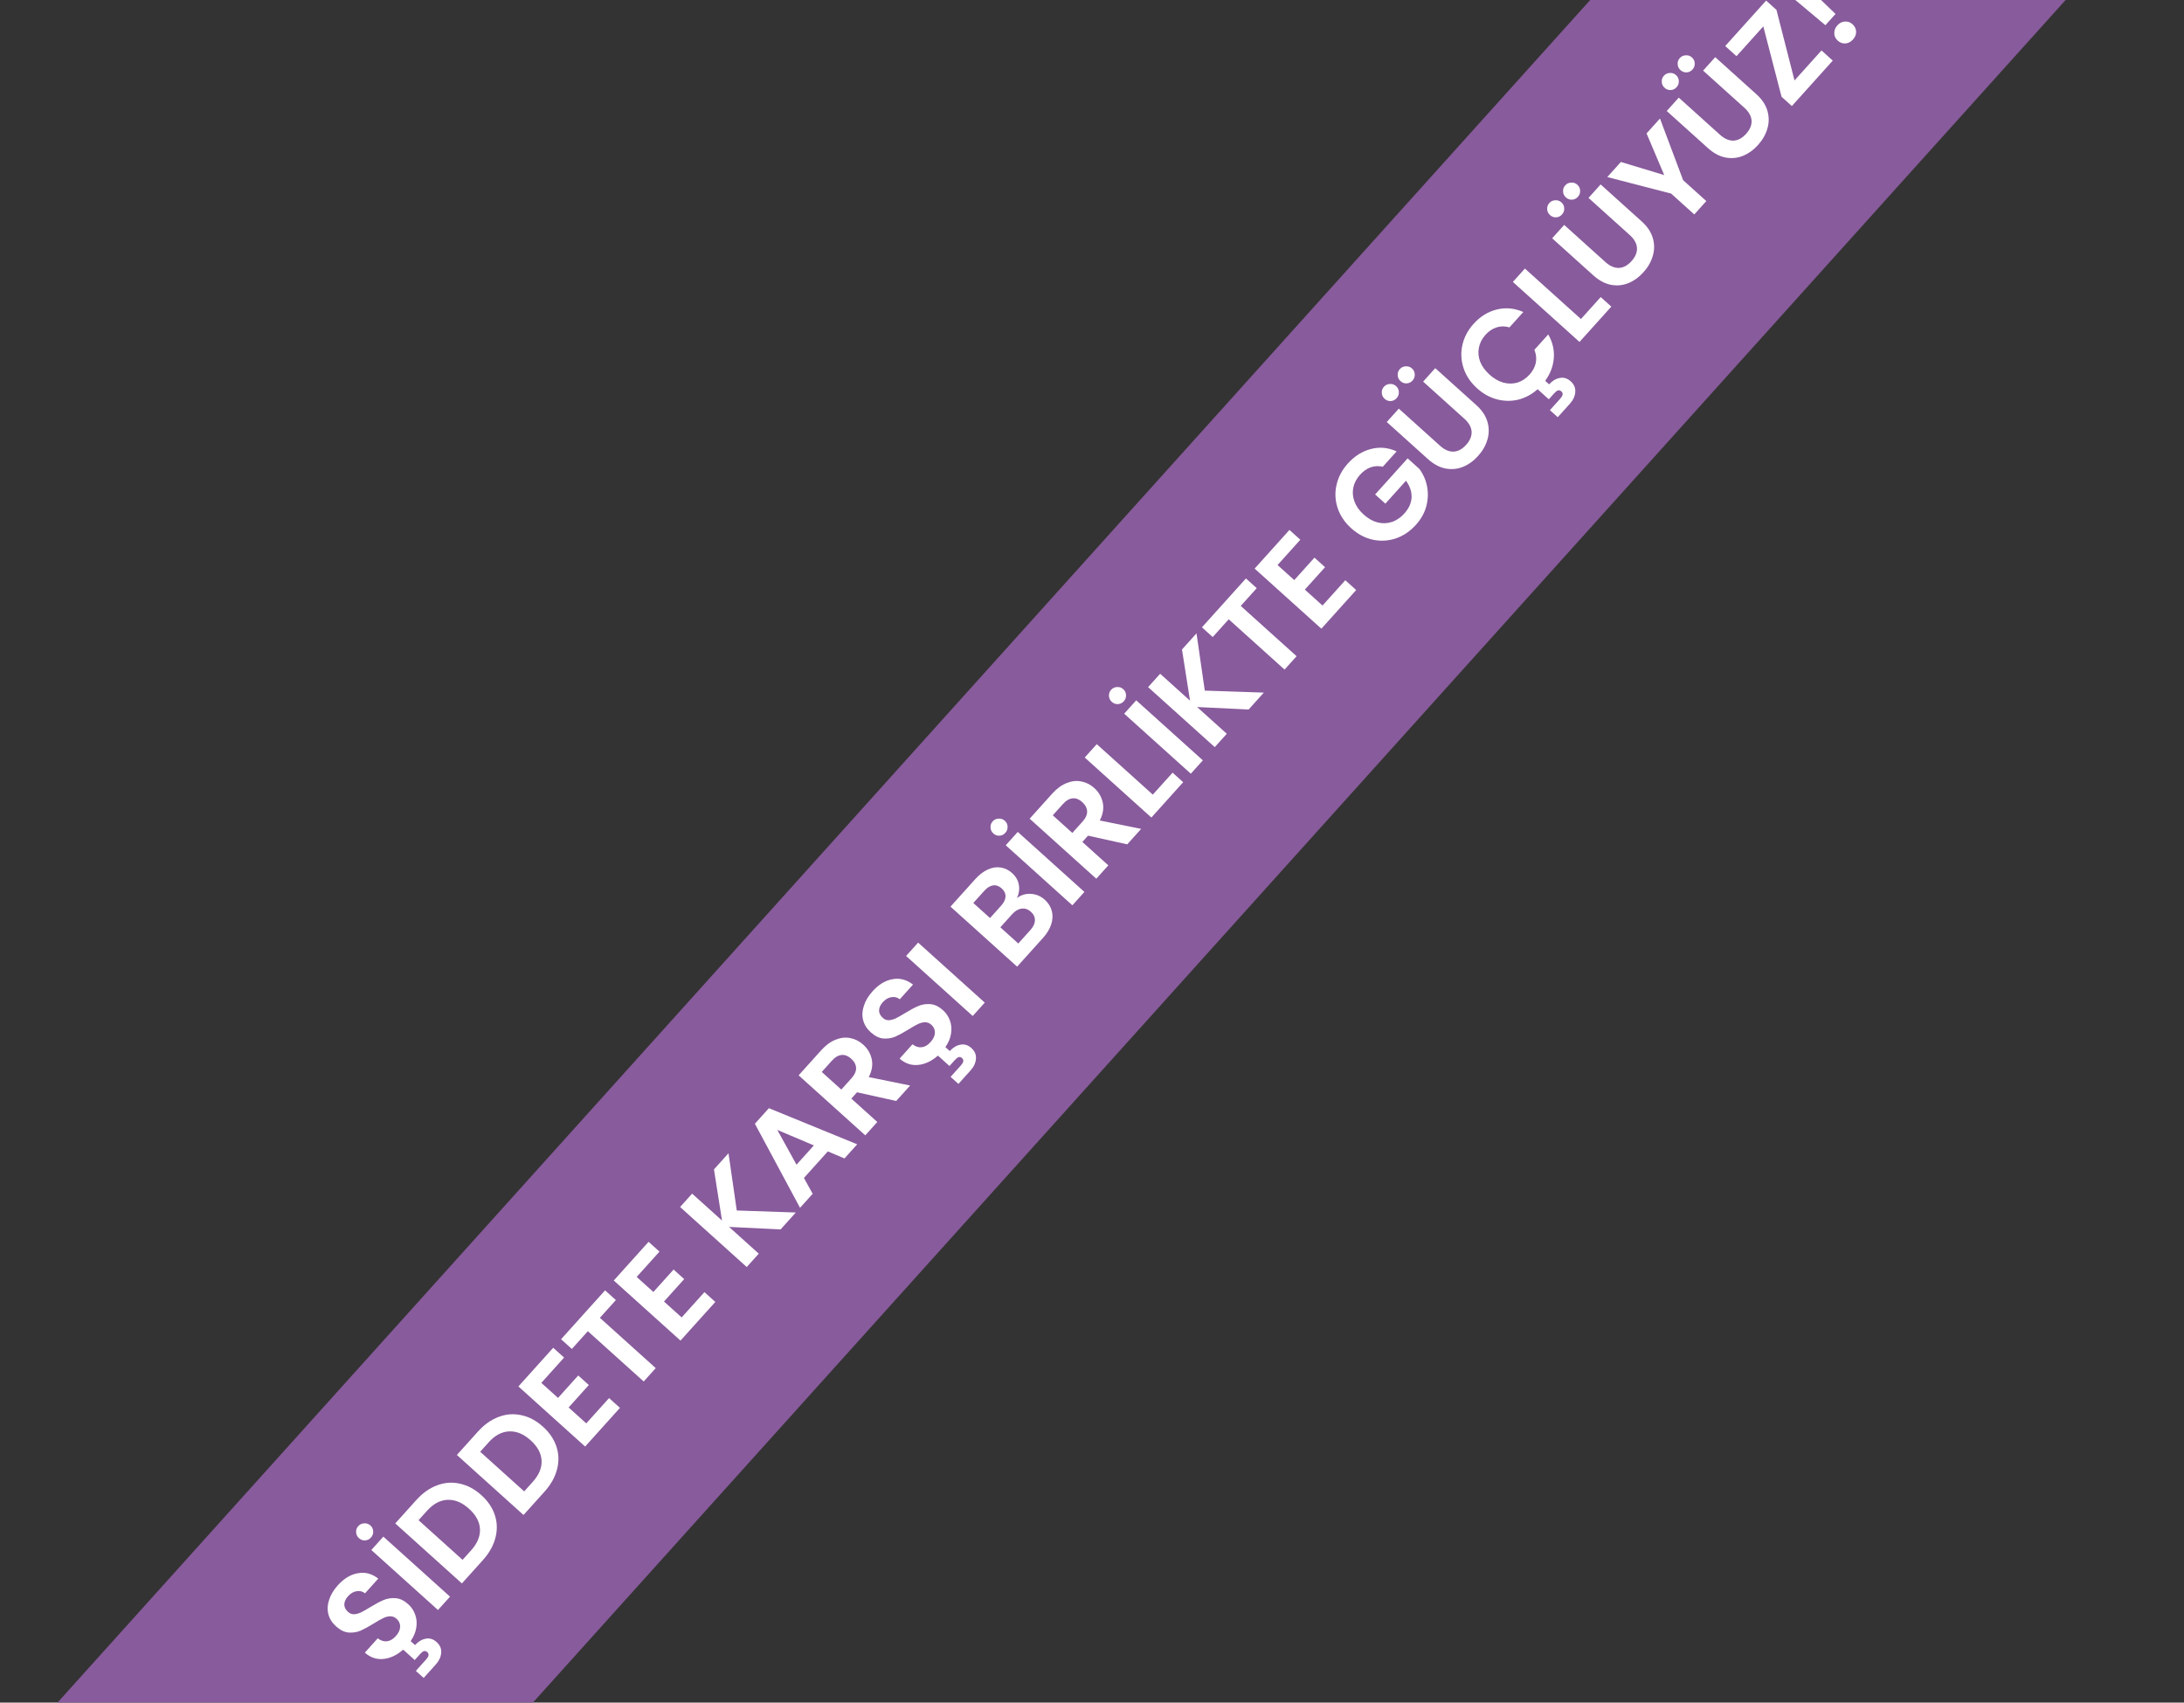
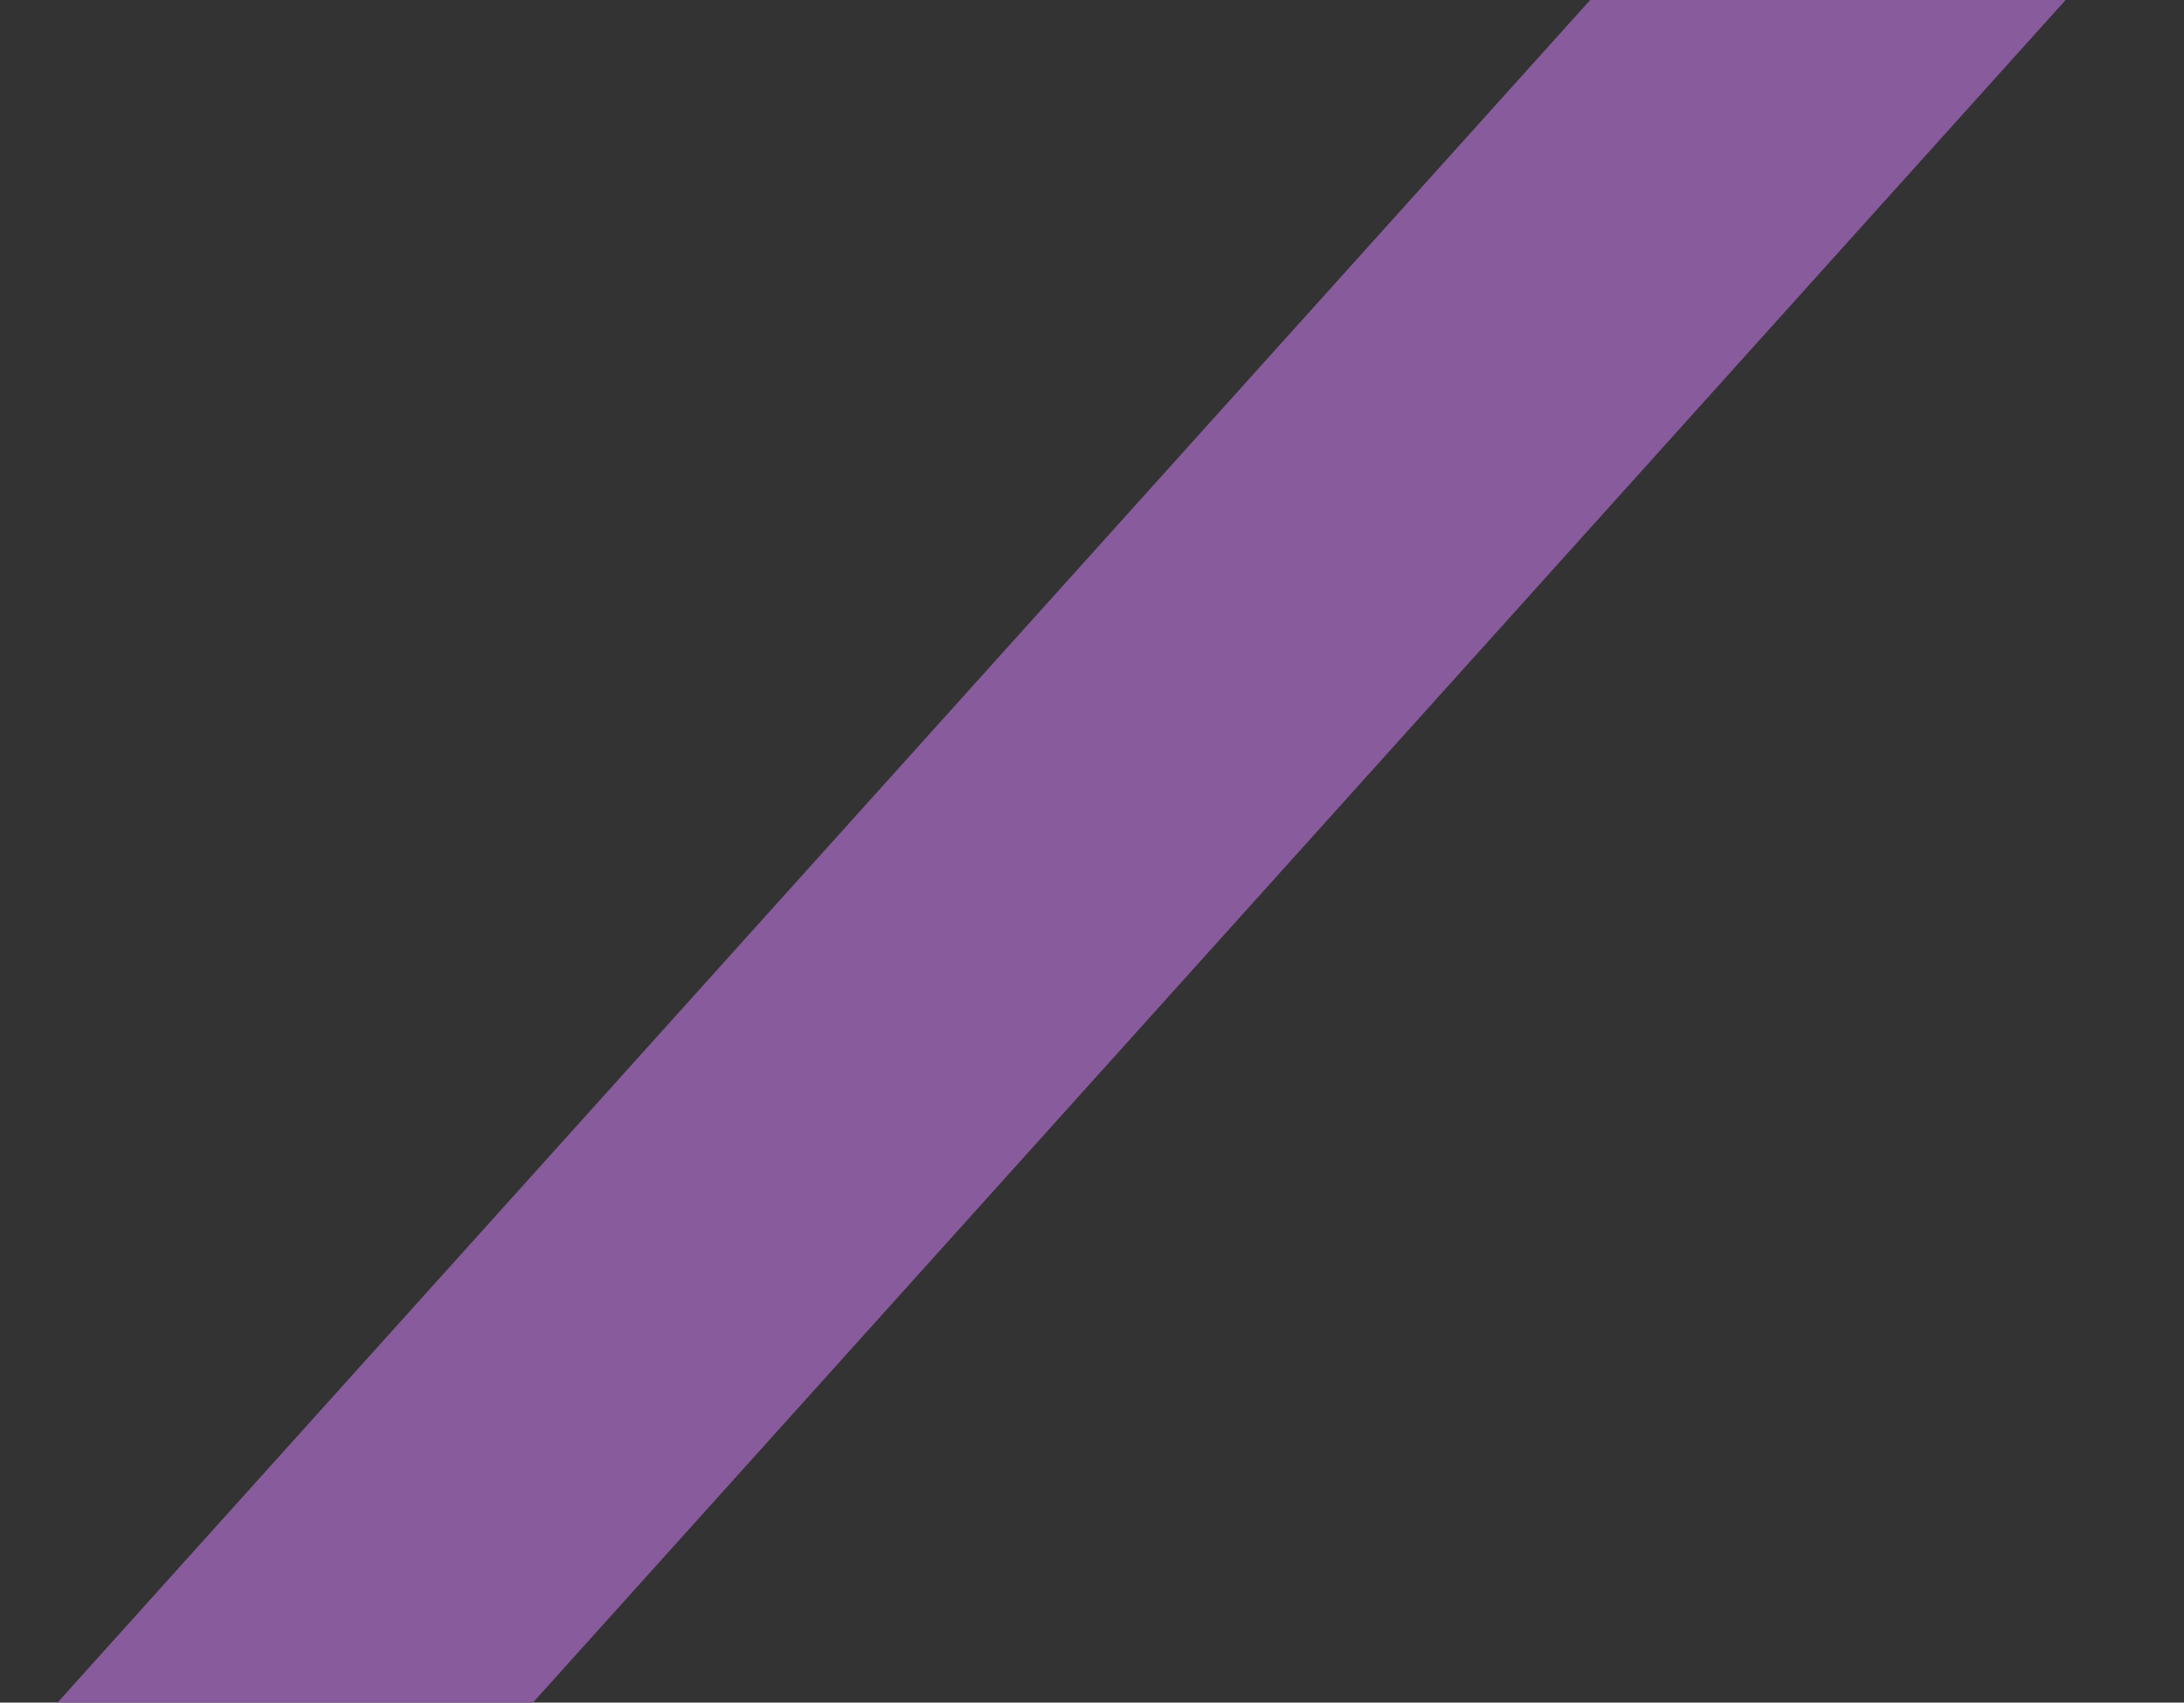
<svg xmlns="http://www.w3.org/2000/svg" width="544" height="424" viewBox="0 0 544 424" fill="none">
  <rect x="0" y="0" width="544" height="424" fill="#333333" stroke="none" />
  <rect width="714" height="88" transform="translate(0.111 439.785) rotate(-48)" fill="#885B9C" />
-   <path d="M101.689 399.507C102.482 400.22 103.056 401.081 103.411 402.09C103.78 403.083 103.874 404.158 103.693 405.315C103.526 406.457 103.057 407.584 102.284 408.697L103.378 409.682C104.163 408.81 105.042 408.281 106.014 408.094C107 407.891 107.914 408.168 108.754 408.925C109.61 409.696 109.989 410.597 109.892 411.629C109.81 412.646 109.369 413.598 108.569 414.486L105.529 417.863L103.579 416.107L106.127 413.277C106.469 412.896 106.671 412.561 106.731 412.271C106.806 411.965 106.7 411.683 106.415 411.427C106.13 411.17 105.839 411.094 105.542 411.2C105.276 411.305 104.971 411.548 104.629 411.928L103.301 413.402L100.424 410.812C98.879 412.176 97.25 412.949 95.538 413.13C93.825 413.31 92.272 412.787 90.878 411.561L94.09 407.994C94.815 408.56 95.568 408.808 96.35 408.737C97.146 408.649 97.886 408.225 98.572 407.464C99.271 406.688 99.638 405.913 99.673 405.141C99.692 404.354 99.401 403.69 98.799 403.147C98.307 402.705 97.767 402.492 97.179 402.507C96.591 402.523 96.002 402.682 95.414 402.985C94.824 403.258 94.061 403.69 93.125 404.283C91.838 405.076 90.736 405.677 89.821 406.088C88.905 406.468 87.916 406.626 86.855 406.56C85.793 406.465 84.738 405.946 83.692 405.004C82.709 404.119 82.074 403.103 81.787 401.954C81.501 400.806 81.567 399.617 81.986 398.387C82.389 397.142 83.104 395.949 84.132 394.807C85.674 393.095 87.343 392.086 89.139 391.781C90.934 391.445 92.627 391.892 94.217 393.123L90.92 396.786C90.32 396.303 89.632 396.128 88.853 396.259C88.073 396.361 87.347 396.784 86.676 397.529C86.091 398.179 85.786 398.852 85.763 399.548C85.753 400.228 86.065 400.854 86.699 401.425C87.143 401.825 87.644 402.018 88.202 402.003C88.759 401.959 89.325 401.809 89.901 401.552C90.475 401.265 91.238 400.832 92.189 400.254C93.477 399.461 94.586 398.867 95.517 398.471C96.448 398.074 97.452 397.916 98.528 397.996C99.605 398.075 100.659 398.579 101.689 399.507ZM95.491 382.67L112.09 397.616L109.092 400.945L92.493 386L95.491 382.67ZM92.398 382.901C91.999 383.344 91.513 383.581 90.94 383.611C90.368 383.641 89.86 383.457 89.416 383.057C88.972 382.657 88.735 382.171 88.705 381.599C88.659 381.012 88.836 380.497 89.236 380.053C89.635 379.609 90.129 379.379 90.718 379.363C91.304 379.317 91.82 379.494 92.264 379.894C92.707 380.294 92.937 380.788 92.953 381.376C92.983 381.948 92.798 382.457 92.398 382.901ZM103.677 373.579C105.247 371.835 106.966 370.612 108.832 369.91C110.713 369.192 112.609 369.047 114.519 369.476C116.428 369.874 118.215 370.823 119.88 372.322C121.544 373.821 122.675 375.498 123.271 377.355C123.865 379.182 123.903 381.068 123.386 383.014C122.883 384.944 121.846 386.78 120.276 388.524L115.051 394.327L98.452 379.381L103.677 373.579ZM117.339 386.095C118.909 384.351 119.647 382.576 119.552 380.768C119.457 378.96 118.546 377.278 116.818 375.722C115.09 374.166 113.314 373.429 111.49 373.509C109.651 373.575 107.946 374.48 106.376 376.224L104.256 378.578L115.219 388.45L117.339 386.095ZM119.025 356.533C120.595 354.789 122.314 353.566 124.18 352.864C126.061 352.146 127.957 352.001 129.867 352.43C131.777 352.828 133.563 353.777 135.228 355.276C136.893 356.775 138.023 358.453 138.619 360.31C139.213 362.136 139.251 364.023 138.734 365.968C138.231 367.898 137.194 369.735 135.624 371.478L130.399 377.281L113.801 362.335L119.025 356.533ZM132.687 369.049C134.257 367.305 134.995 365.53 134.9 363.722C134.806 361.914 133.894 360.232 132.166 358.676C130.438 357.12 128.662 356.383 126.839 356.463C124.999 356.529 123.294 357.434 121.724 359.178L119.604 361.533L130.567 371.404L132.687 369.049ZM134.834 344.38L138.995 348.127L144.027 342.538L146.667 344.915L141.635 350.504L146.034 354.465L151.709 348.163L154.42 350.604L145.748 360.235L129.125 345.268L137.797 335.637L140.508 338.078L134.834 344.38ZM150.716 321.337L153.403 323.756L149.42 328.18L163.332 340.706L160.334 344.035L146.422 331.509L142.44 335.932L139.753 333.513L150.716 321.337ZM158.588 317.998L162.749 321.745L167.781 316.157L170.421 318.533L165.389 324.122L169.788 328.083L175.463 321.781L178.174 324.222L169.502 333.853L152.879 318.886L161.551 309.255L164.262 311.696L158.588 317.998ZM194.436 306.161L181.602 305.542L188.998 312.201L186 315.53L169.401 300.585L172.399 297.255L179.842 303.957L177.838 291.215L181.456 287.196L183.518 301.454L198.226 301.952L194.436 306.161ZM206.2 286.736L200.247 293.347L202.425 297.288L199.277 300.784L188.029 279.848L191.519 275.972L213.516 284.97L210.347 288.49L206.2 286.736ZM202.723 285.241L193.616 281.391L198.397 290.045L202.723 285.241ZM223.234 274.178L213.468 272.016L212.055 273.586L218.523 279.41L215.525 282.739L198.927 267.793L204.537 261.563C205.693 260.279 206.908 259.392 208.181 258.902C209.439 258.398 210.656 258.274 211.832 258.529C213.007 258.755 214.07 259.296 215.021 260.152C216.115 261.137 216.821 262.346 217.138 263.78C217.438 265.199 217.192 266.685 216.397 268.237L226.703 270.326L223.234 274.178ZM209.558 271.337L212.063 268.555C212.877 267.651 213.269 266.785 213.241 265.956C213.197 265.112 212.786 264.34 212.009 263.641C211.248 262.956 210.462 262.65 209.65 262.722C208.822 262.781 208.002 263.262 207.188 264.166L204.683 266.948L209.558 271.337ZM234.888 251.574C235.681 252.288 236.255 253.149 236.61 254.158C236.979 255.151 237.073 256.226 236.892 257.383C236.725 258.525 236.255 259.652 235.483 260.765L236.577 261.75C237.362 260.878 238.241 260.349 239.213 260.162C240.199 259.959 241.112 260.236 241.953 260.993C242.809 261.763 243.188 262.665 243.091 263.697C243.009 264.714 242.568 265.666 241.768 266.554L238.728 269.93L236.778 268.175L239.326 265.345C239.668 264.964 239.87 264.629 239.93 264.339C240.005 264.033 239.899 263.751 239.614 263.494C239.329 263.237 239.038 263.162 238.741 263.268C238.475 263.373 238.17 263.615 237.828 263.996L236.5 265.47L233.622 262.879C232.078 264.244 230.449 265.017 228.736 265.197C227.024 265.378 225.471 264.855 224.077 263.629L227.289 260.062C228.014 260.628 228.767 260.875 229.549 260.804C230.345 260.717 231.085 260.293 231.77 259.532C232.47 258.755 232.837 257.981 232.872 257.209C232.891 256.422 232.6 255.758 231.997 255.215C231.506 254.773 230.966 254.559 230.378 254.575C229.789 254.591 229.201 254.75 228.613 255.053C228.023 255.325 227.26 255.758 226.324 256.351C225.036 257.143 223.935 257.745 223.02 258.155C222.103 258.536 221.115 258.693 220.054 258.628C218.991 258.533 217.937 258.014 216.891 257.072C215.908 256.187 215.273 255.17 214.986 254.022C214.699 252.874 214.766 251.685 215.184 250.454C215.587 249.21 216.303 248.017 217.331 246.875C218.872 245.163 220.542 244.154 222.338 243.848C224.133 243.513 225.826 243.96 227.416 245.191L224.119 248.853C223.519 248.371 222.83 248.196 222.052 248.327C221.272 248.428 220.546 248.852 219.875 249.597C219.29 250.247 218.985 250.92 218.961 251.616C218.952 252.296 219.264 252.922 219.898 253.493C220.342 253.893 220.843 254.085 221.401 254.071C221.958 254.027 222.524 253.876 223.1 253.62C223.674 253.333 224.436 252.9 225.388 252.321C226.676 251.529 227.785 250.935 228.716 250.538C229.647 250.142 230.651 249.984 231.727 250.063C232.804 250.143 233.858 250.646 234.888 251.574ZM228.689 234.738L245.288 249.684L242.291 253.013L225.692 238.068L228.689 234.738ZM253.318 223.645C254.335 222.867 255.495 222.519 256.798 222.602C258.101 222.685 259.245 223.169 260.228 224.054C261.115 224.853 261.7 225.782 261.982 226.839C262.263 227.867 262.222 228.964 261.86 230.131C261.498 231.298 260.811 232.445 259.797 233.57L253.352 240.728L236.753 225.782L242.92 218.934C243.934 217.808 244.987 217.005 246.079 216.525C247.186 216.029 248.25 215.867 249.271 216.04C250.307 216.198 251.237 216.647 252.061 217.39C253.028 218.26 253.601 219.25 253.78 220.358C253.973 221.451 253.819 222.547 253.318 223.645ZM246.6 228.62L249.341 225.576C250.054 224.783 250.43 224.016 250.466 223.274C250.487 222.517 250.164 221.839 249.499 221.24C248.833 220.64 248.125 220.39 247.375 220.49C246.625 220.59 245.893 221.036 245.179 221.829L242.438 224.873L246.6 228.62ZM256.658 231.605C257.386 230.796 257.76 229.999 257.779 229.212C257.812 228.41 257.48 227.695 256.783 227.067C256.069 226.424 255.3 226.162 254.476 226.281C253.635 226.386 252.851 226.842 252.123 227.651L249.168 230.932L253.639 234.958L256.658 231.605ZM253.51 207.172L270.109 222.118L267.111 225.447L250.512 210.502L253.51 207.172ZM250.418 207.402C250.018 207.846 249.532 208.083 248.96 208.113C248.387 208.143 247.879 207.958 247.435 207.559C246.991 207.159 246.754 206.673 246.724 206.1C246.678 205.514 246.855 204.998 247.255 204.554C247.655 204.111 248.149 203.881 248.737 203.865C249.324 203.819 249.839 203.996 250.283 204.396C250.727 204.795 250.957 205.289 250.972 205.878C251.002 206.45 250.818 206.958 250.418 207.402ZM280.779 210.268L271.013 208.106L269.6 209.675L276.068 215.499L273.071 218.829L256.472 203.883L262.082 197.652C263.238 196.368 264.453 195.481 265.726 194.992C266.984 194.488 268.201 194.363 269.377 194.619C270.552 194.844 271.615 195.385 272.567 196.242C273.661 197.227 274.366 198.436 274.683 199.87C274.984 201.289 274.737 202.775 273.942 204.327L284.248 206.415L280.779 210.268ZM267.103 207.427L269.608 204.645C270.422 203.741 270.815 202.874 270.786 202.045C270.742 201.201 270.331 200.43 269.555 199.73C268.794 199.045 268.007 198.739 267.195 198.812C266.368 198.87 265.547 199.351 264.733 200.255L262.228 203.037L267.103 207.427ZM287.146 197.888L292.071 192.419L294.71 194.795L286.788 203.594L270.189 188.648L273.187 185.319L287.146 197.888ZM283.014 174.404L299.613 189.35L296.616 192.679L280.017 177.733L283.014 174.404ZM279.922 174.634C279.523 175.078 279.037 175.315 278.464 175.345C277.892 175.375 277.384 175.19 276.94 174.791C276.496 174.391 276.259 173.905 276.229 173.332C276.183 172.746 276.36 172.23 276.759 171.786C277.159 171.342 277.653 171.113 278.241 171.097C278.828 171.051 279.344 171.228 279.787 171.628C280.231 172.027 280.461 172.521 280.477 173.11C280.507 173.682 280.322 174.19 279.922 174.634ZM311.011 176.691L298.177 176.072L305.573 182.731L302.575 186.061L285.976 171.115L288.974 167.786L296.417 174.488L294.413 161.745L298.031 157.726L300.093 171.984L314.801 172.482L311.011 176.691ZM310.345 144.05L313.032 146.47L309.05 150.893L322.961 163.419L319.964 166.749L306.052 154.222L302.069 158.646L299.382 156.226L310.345 144.05ZM318.217 140.712L322.379 144.459L327.411 138.87L330.05 141.247L325.019 146.835L329.418 150.797L335.092 144.495L337.803 146.936L329.131 156.567L312.509 141.6L321.18 131.969L323.891 134.41L318.217 140.712ZM344.431 116.237C343.391 115.99 342.389 116.035 341.424 116.372C340.46 116.71 339.578 117.322 338.779 118.21C337.894 119.193 337.331 120.265 337.09 121.426C336.848 122.586 336.947 123.752 337.386 124.922C337.825 126.092 338.584 127.163 339.662 128.134C340.771 129.133 341.931 129.79 343.141 130.104C344.365 130.402 345.549 130.363 346.692 129.986C347.836 129.609 348.871 128.905 349.799 127.874C350.941 126.606 351.543 125.268 351.605 123.86C351.651 122.437 351.186 121.057 350.21 119.718L345.071 125.426L342.526 123.135L350.62 114.146L353.522 116.758C354.479 118.022 355.121 119.461 355.447 121.075C355.773 122.69 355.717 124.347 355.277 126.046C354.836 127.716 353.973 129.264 352.688 130.691C351.247 132.292 349.584 133.422 347.7 134.079C345.814 134.707 343.894 134.815 341.939 134.404C339.998 133.977 338.211 133.028 336.578 131.558C334.945 130.088 333.815 128.41 333.188 126.524C332.558 124.609 332.465 122.688 332.908 120.761C333.349 118.804 334.284 117.033 335.711 115.448C337.396 113.577 339.319 112.366 341.48 111.815C343.626 111.249 345.758 111.447 347.878 112.409L344.431 116.237ZM348.421 101.763L358.694 111.013C359.82 112.026 360.948 112.511 362.079 112.467C363.193 112.409 364.229 111.848 365.185 110.786C366.156 109.708 366.612 108.612 366.554 107.497C366.479 106.368 365.879 105.297 364.754 104.283L354.481 95.033L357.5 91.68L367.749 100.909C369.16 102.179 370.079 103.566 370.505 105.069C370.93 106.542 370.924 108.016 370.487 109.489C370.065 110.946 369.29 112.301 368.163 113.553C367.049 114.79 365.79 115.694 364.385 116.266C362.994 116.822 361.551 116.958 360.056 116.674C358.545 116.376 357.084 115.591 355.673 114.321L345.423 105.092L348.421 101.763ZM347.877 99.163C347.477 99.607 346.991 99.844 346.419 99.874C345.846 99.904 345.338 99.719 344.894 99.319C344.45 98.92 344.213 98.434 344.183 97.861C344.137 97.274 344.314 96.759 344.714 96.315C345.114 95.871 345.608 95.641 346.196 95.626C346.783 95.58 347.298 95.757 347.742 96.156C348.186 96.556 348.416 97.05 348.431 97.638C348.461 98.211 348.277 98.719 347.877 99.163ZM351.838 94.764C351.438 95.207 350.952 95.445 350.38 95.475C349.807 95.504 349.299 95.32 348.855 94.92C348.412 94.52 348.175 94.034 348.145 93.462C348.099 92.875 348.276 92.36 348.675 91.916C349.075 91.472 349.569 91.242 350.157 91.226C350.744 91.18 351.259 91.357 351.703 91.757C352.147 92.157 352.377 92.651 352.393 93.239C352.423 93.811 352.238 94.32 351.838 94.764ZM380.996 93.275C381.809 92.371 382.325 91.4 382.542 90.362C382.758 89.293 382.641 88.211 382.191 87.117L385.638 83.288C386.718 85.15 387.183 87.105 387.033 89.152C386.882 91.169 386.166 93.064 384.884 94.838L385.859 95.716C386.644 94.844 387.523 94.315 388.495 94.128C389.481 93.925 390.395 94.202 391.235 94.959C392.091 95.73 392.47 96.631 392.374 97.663C392.291 98.68 391.85 99.632 391.05 100.52L388.01 103.897L386.06 102.141L388.608 99.311C388.951 98.93 389.152 98.595 389.212 98.305C389.287 97.999 389.181 97.717 388.896 97.46C388.611 97.204 388.32 97.128 388.023 97.234C387.757 97.339 387.452 97.581 387.11 97.962L385.782 99.436L383 96.931C381.571 98.199 379.977 99.061 378.218 99.516C376.458 99.94 374.682 99.92 372.89 99.455C371.099 98.99 369.45 98.079 367.944 96.723C366.311 95.253 365.181 93.575 364.553 91.689C363.924 89.774 363.824 87.861 364.252 85.95C364.679 84.009 365.606 82.246 367.034 80.661C368.704 78.806 370.643 77.609 372.85 77.07C375.058 76.532 377.251 76.742 379.432 77.7L375.984 81.528C374.849 81.195 373.769 81.199 372.745 81.54C371.734 81.865 370.823 82.479 370.009 83.382C369.138 84.35 368.59 85.421 368.365 86.595C368.138 87.74 368.244 88.898 368.683 90.068C369.136 91.223 369.917 92.299 371.027 93.299C372.121 94.284 373.274 94.948 374.485 95.293C375.695 95.607 376.865 95.599 377.996 95.267C379.125 94.906 380.125 94.242 380.996 93.275ZM393.789 79.449L398.713 73.98L401.353 76.357L393.43 85.155L376.832 70.21L379.829 66.88L393.789 79.449ZM389.614 56.013L399.888 65.263C401.013 66.277 402.141 66.761 403.272 66.717C404.387 66.659 405.422 66.098 406.379 65.036C407.349 63.958 407.805 62.862 407.747 61.747C407.673 60.618 407.073 59.547 405.947 58.533L395.674 49.283L398.693 45.93L408.943 55.159C410.354 56.429 411.272 57.816 411.698 59.319C412.123 60.793 412.117 62.266 411.681 63.739C411.259 65.196 410.484 66.551 409.356 67.803C408.243 69.04 406.983 69.944 405.578 70.516C404.187 71.073 402.744 71.209 401.249 70.924C399.738 70.626 398.277 69.841 396.866 68.571L386.617 59.342L389.614 56.013ZM389.07 53.413C388.671 53.857 388.184 54.094 387.612 54.124C387.04 54.154 386.531 53.969 386.088 53.569C385.644 53.17 385.407 52.684 385.377 52.111C385.331 51.525 385.508 51.009 385.907 50.565C386.307 50.121 386.801 49.892 387.389 49.876C387.976 49.83 388.491 50.007 388.935 50.407C389.379 50.806 389.609 51.3 389.625 51.889C389.655 52.461 389.47 52.969 389.07 53.413ZM393.031 49.014C392.632 49.458 392.146 49.695 391.573 49.725C391.001 49.755 390.493 49.57 390.049 49.17C389.605 48.77 389.368 48.284 389.338 47.712C389.292 47.125 389.469 46.61 389.869 46.166C390.268 45.722 390.762 45.492 391.351 45.477C391.937 45.431 392.453 45.608 392.897 46.007C393.34 46.407 393.57 46.901 393.586 47.489C393.616 48.062 393.431 48.57 393.031 49.014ZM413.473 29.515L419.24 44.87L425.019 50.073L422.021 53.402L416.242 48.199L400.348 44.093L403.731 40.335L414.528 43.599L410.133 33.225L413.473 29.515ZM418.157 24.313L428.43 33.563C429.556 34.577 430.684 35.062 431.815 35.017C432.929 34.959 433.965 34.399 434.921 33.336C435.892 32.258 436.348 31.162 436.29 30.047C436.215 28.918 435.615 27.847 434.49 26.833L424.217 17.583L427.236 14.23L437.485 23.459C438.896 24.729 439.815 26.116 440.241 27.62C440.666 29.093 440.66 30.566 440.223 32.039C439.801 33.496 439.026 34.851 437.899 36.103C436.785 37.34 435.526 38.244 434.121 38.816C432.73 39.373 431.287 39.509 429.792 39.225C428.281 38.926 426.82 38.142 425.409 36.871L415.159 27.643L418.157 24.313ZM417.613 21.713C417.213 22.157 416.727 22.394 416.155 22.424C415.582 22.454 415.074 22.269 414.63 21.87C414.186 21.47 413.949 20.984 413.919 20.412C413.873 19.825 414.05 19.309 414.45 18.866C414.85 18.422 415.344 18.192 415.932 18.176C416.519 18.13 417.034 18.307 417.478 18.707C417.922 19.107 418.152 19.601 418.167 20.189C418.197 20.761 418.013 21.27 417.613 21.713ZM421.574 17.314C421.174 17.758 420.688 17.995 420.116 18.025C419.543 18.055 419.035 17.87 418.591 17.47C418.147 17.071 417.91 16.584 417.88 16.012C417.835 15.425 418.012 14.91 418.411 14.466C418.811 14.022 419.305 13.792 419.893 13.777C420.48 13.731 420.995 13.908 421.439 14.307C421.883 14.707 422.113 15.201 422.129 15.79C422.159 16.362 421.974 16.87 421.574 17.314ZM446.987 20.032L453.71 12.565L456.516 15.091L446.324 26.411L443.756 24.099L439.212 6.572L432.531 13.992L429.725 11.465L439.917 0.146L442.486 2.458L446.987 20.032ZM446.059 -7.249L457.203 3.473L454.676 6.279L442.826 -3.659L446.059 -7.249ZM461.568 9.815C461.026 10.418 460.394 10.753 459.672 10.821C458.949 10.859 458.31 10.628 457.756 10.129C457.201 9.629 456.912 9.025 456.89 8.316C456.867 7.577 457.126 6.906 457.668 6.304C458.197 5.717 458.822 5.405 459.545 5.367C460.252 5.315 460.884 5.539 461.438 6.038C461.993 6.538 462.29 7.149 462.328 7.872C462.35 8.581 462.097 9.229 461.568 9.815Z" fill="white" />
</svg>